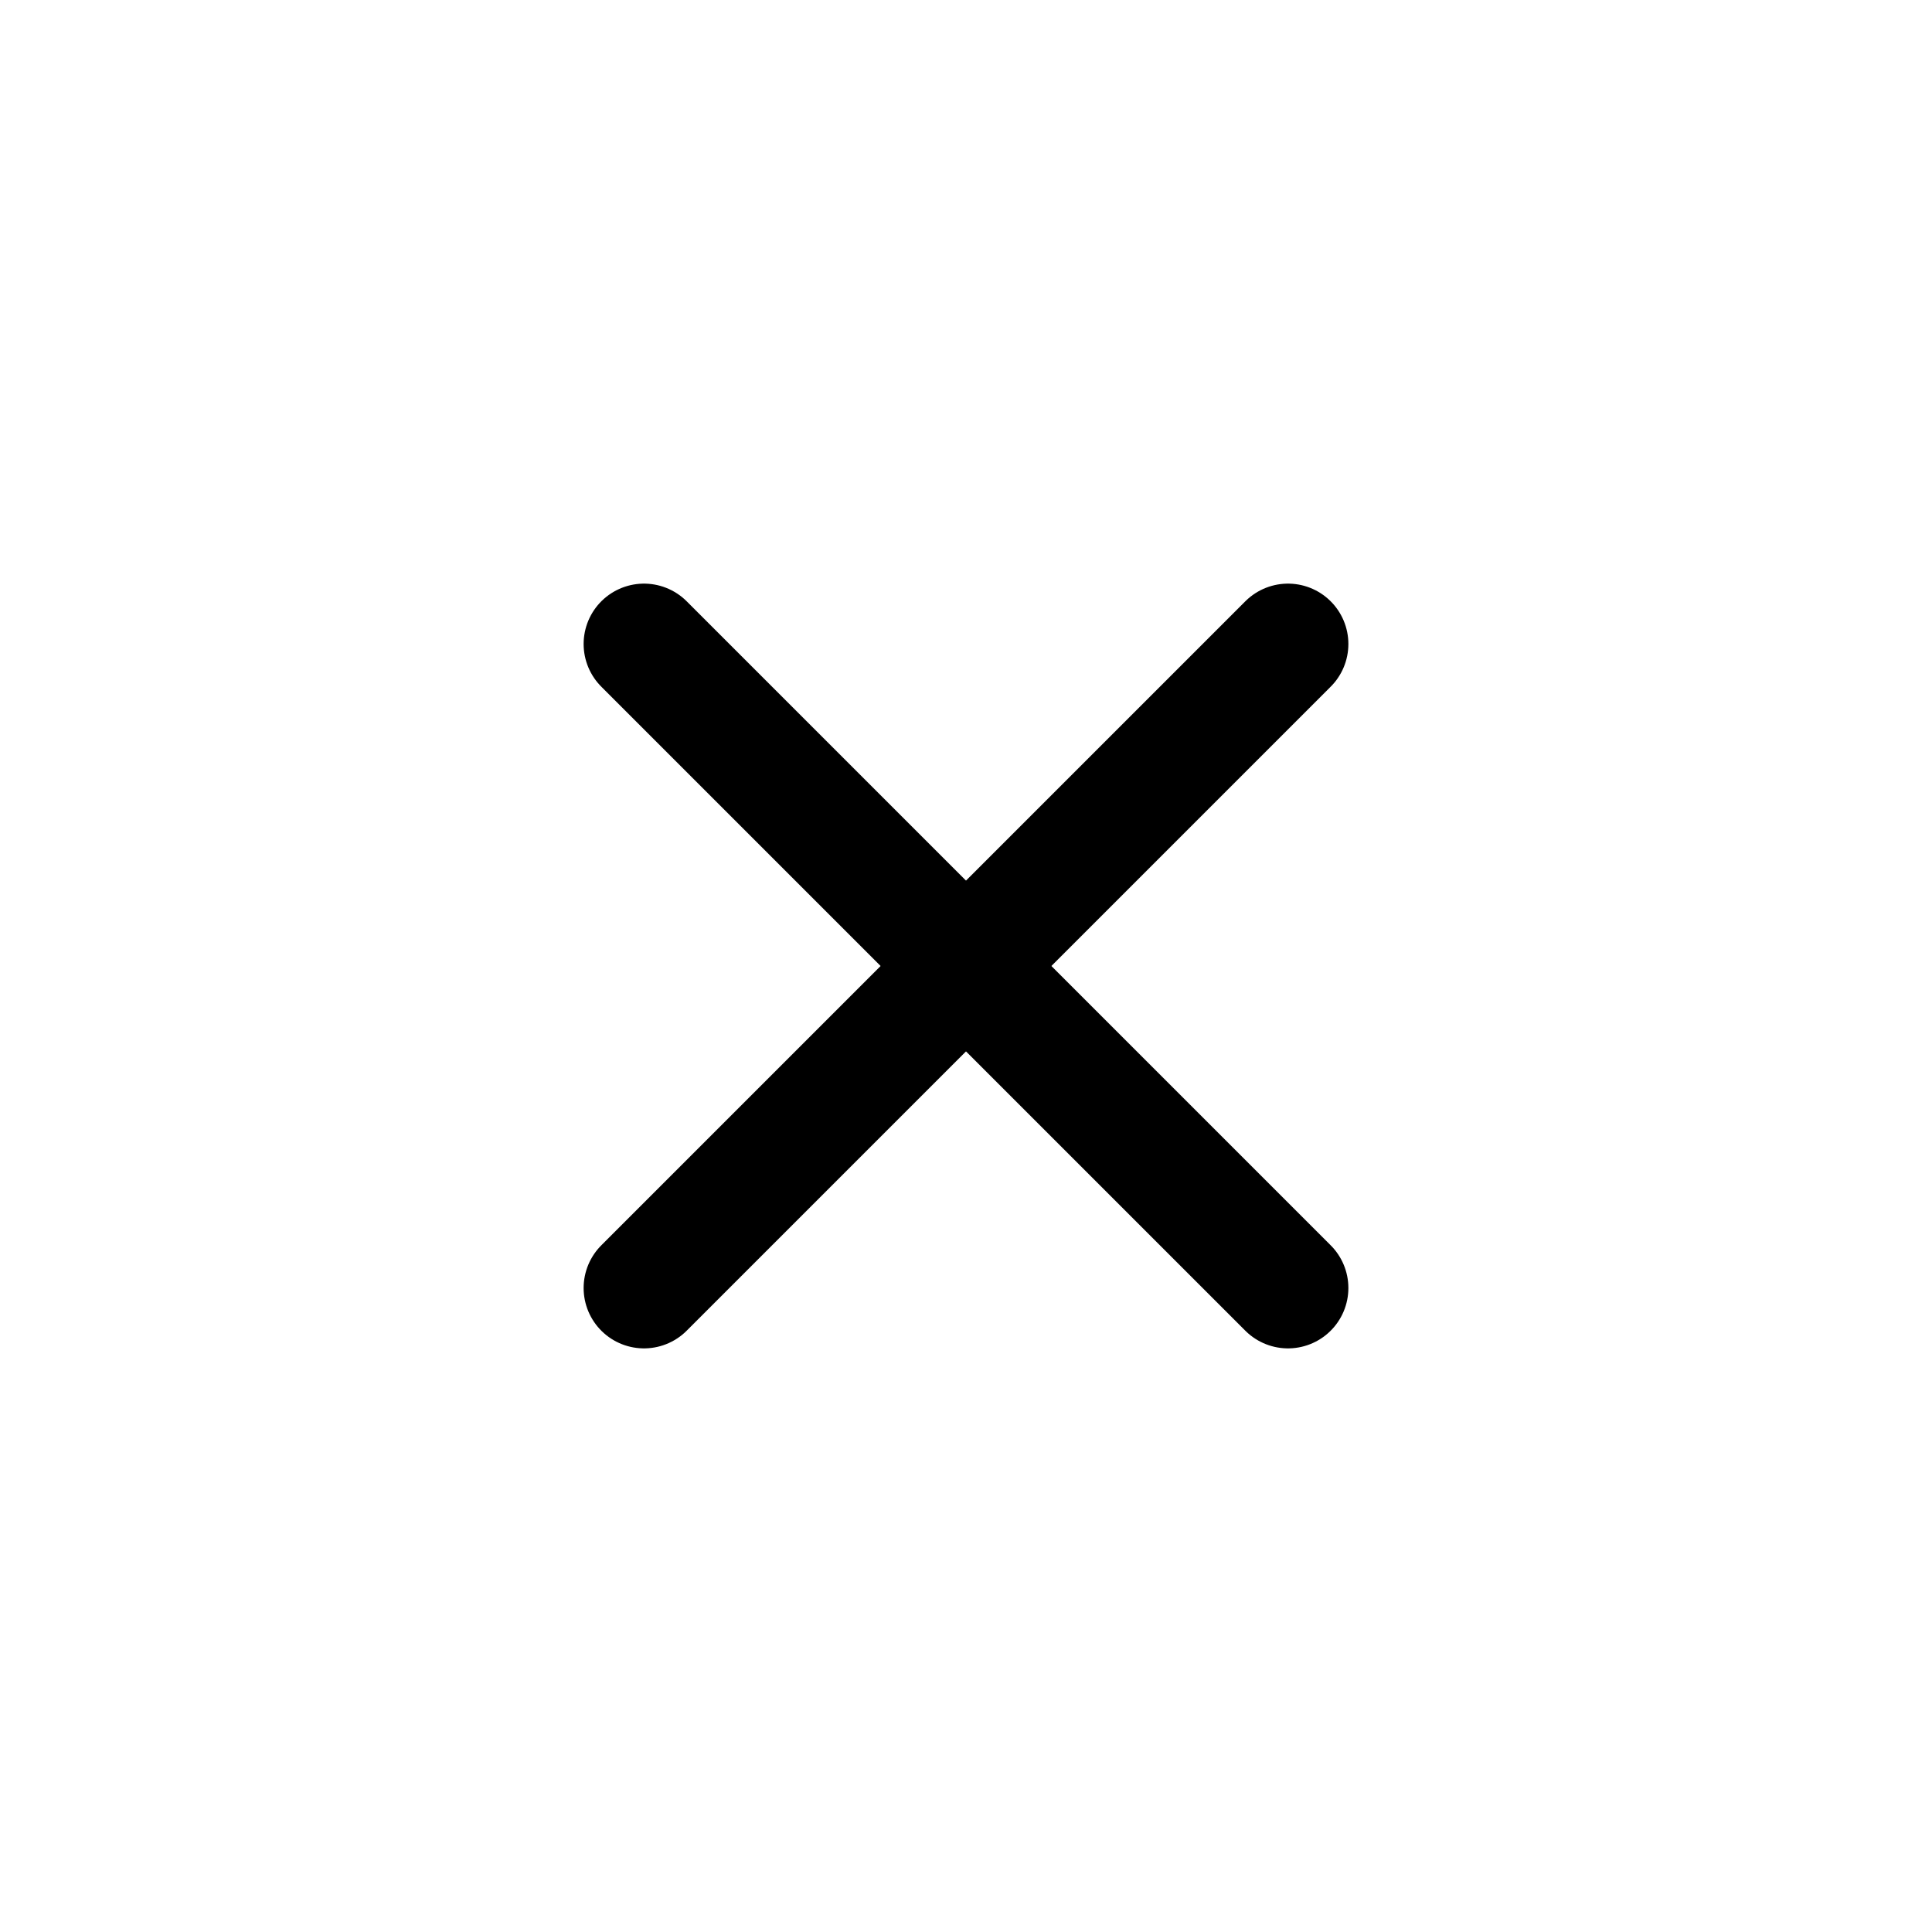
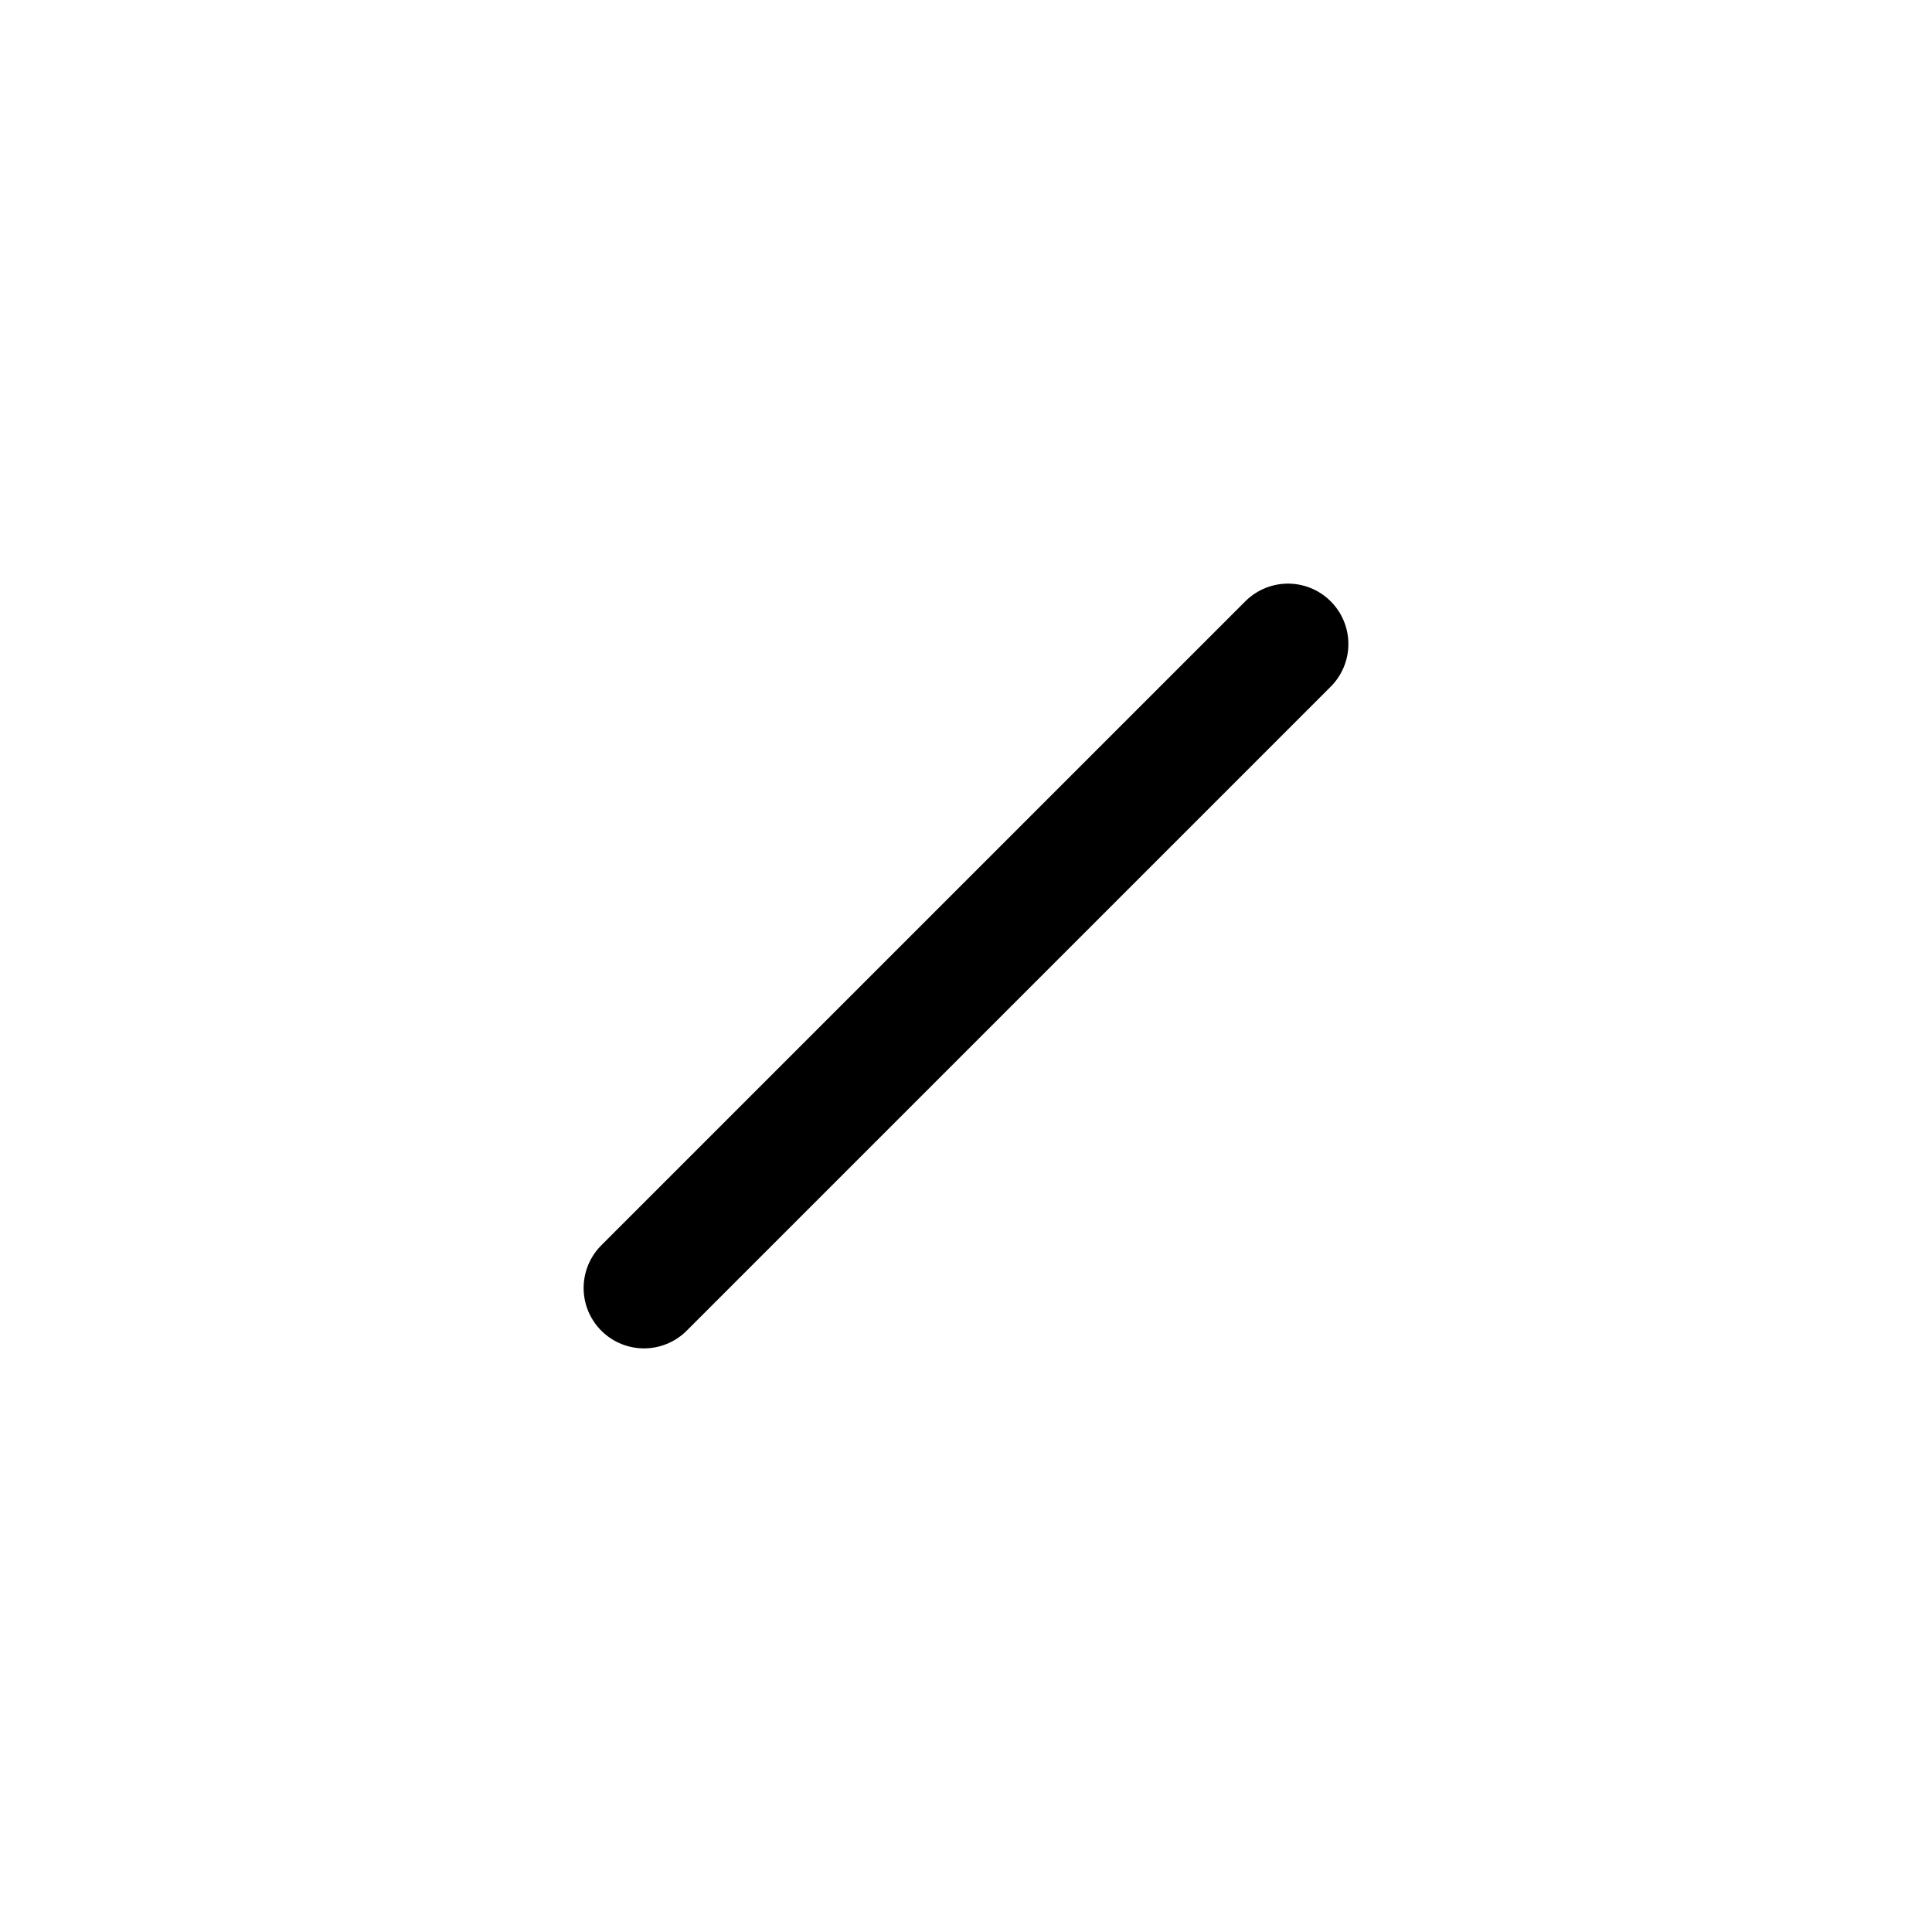
<svg xmlns="http://www.w3.org/2000/svg" width="24" height="24" viewBox="0 0 24 24" fill="none">
-   <path d="M8 8L16 16" stroke="currentColor" stroke-width="1.5" stroke-linecap="round" stroke-linejoin="round" />
  <path d="M16 8L8 16" stroke="currentColor" stroke-width="1.5" stroke-linecap="round" stroke-linejoin="round" />
</svg>